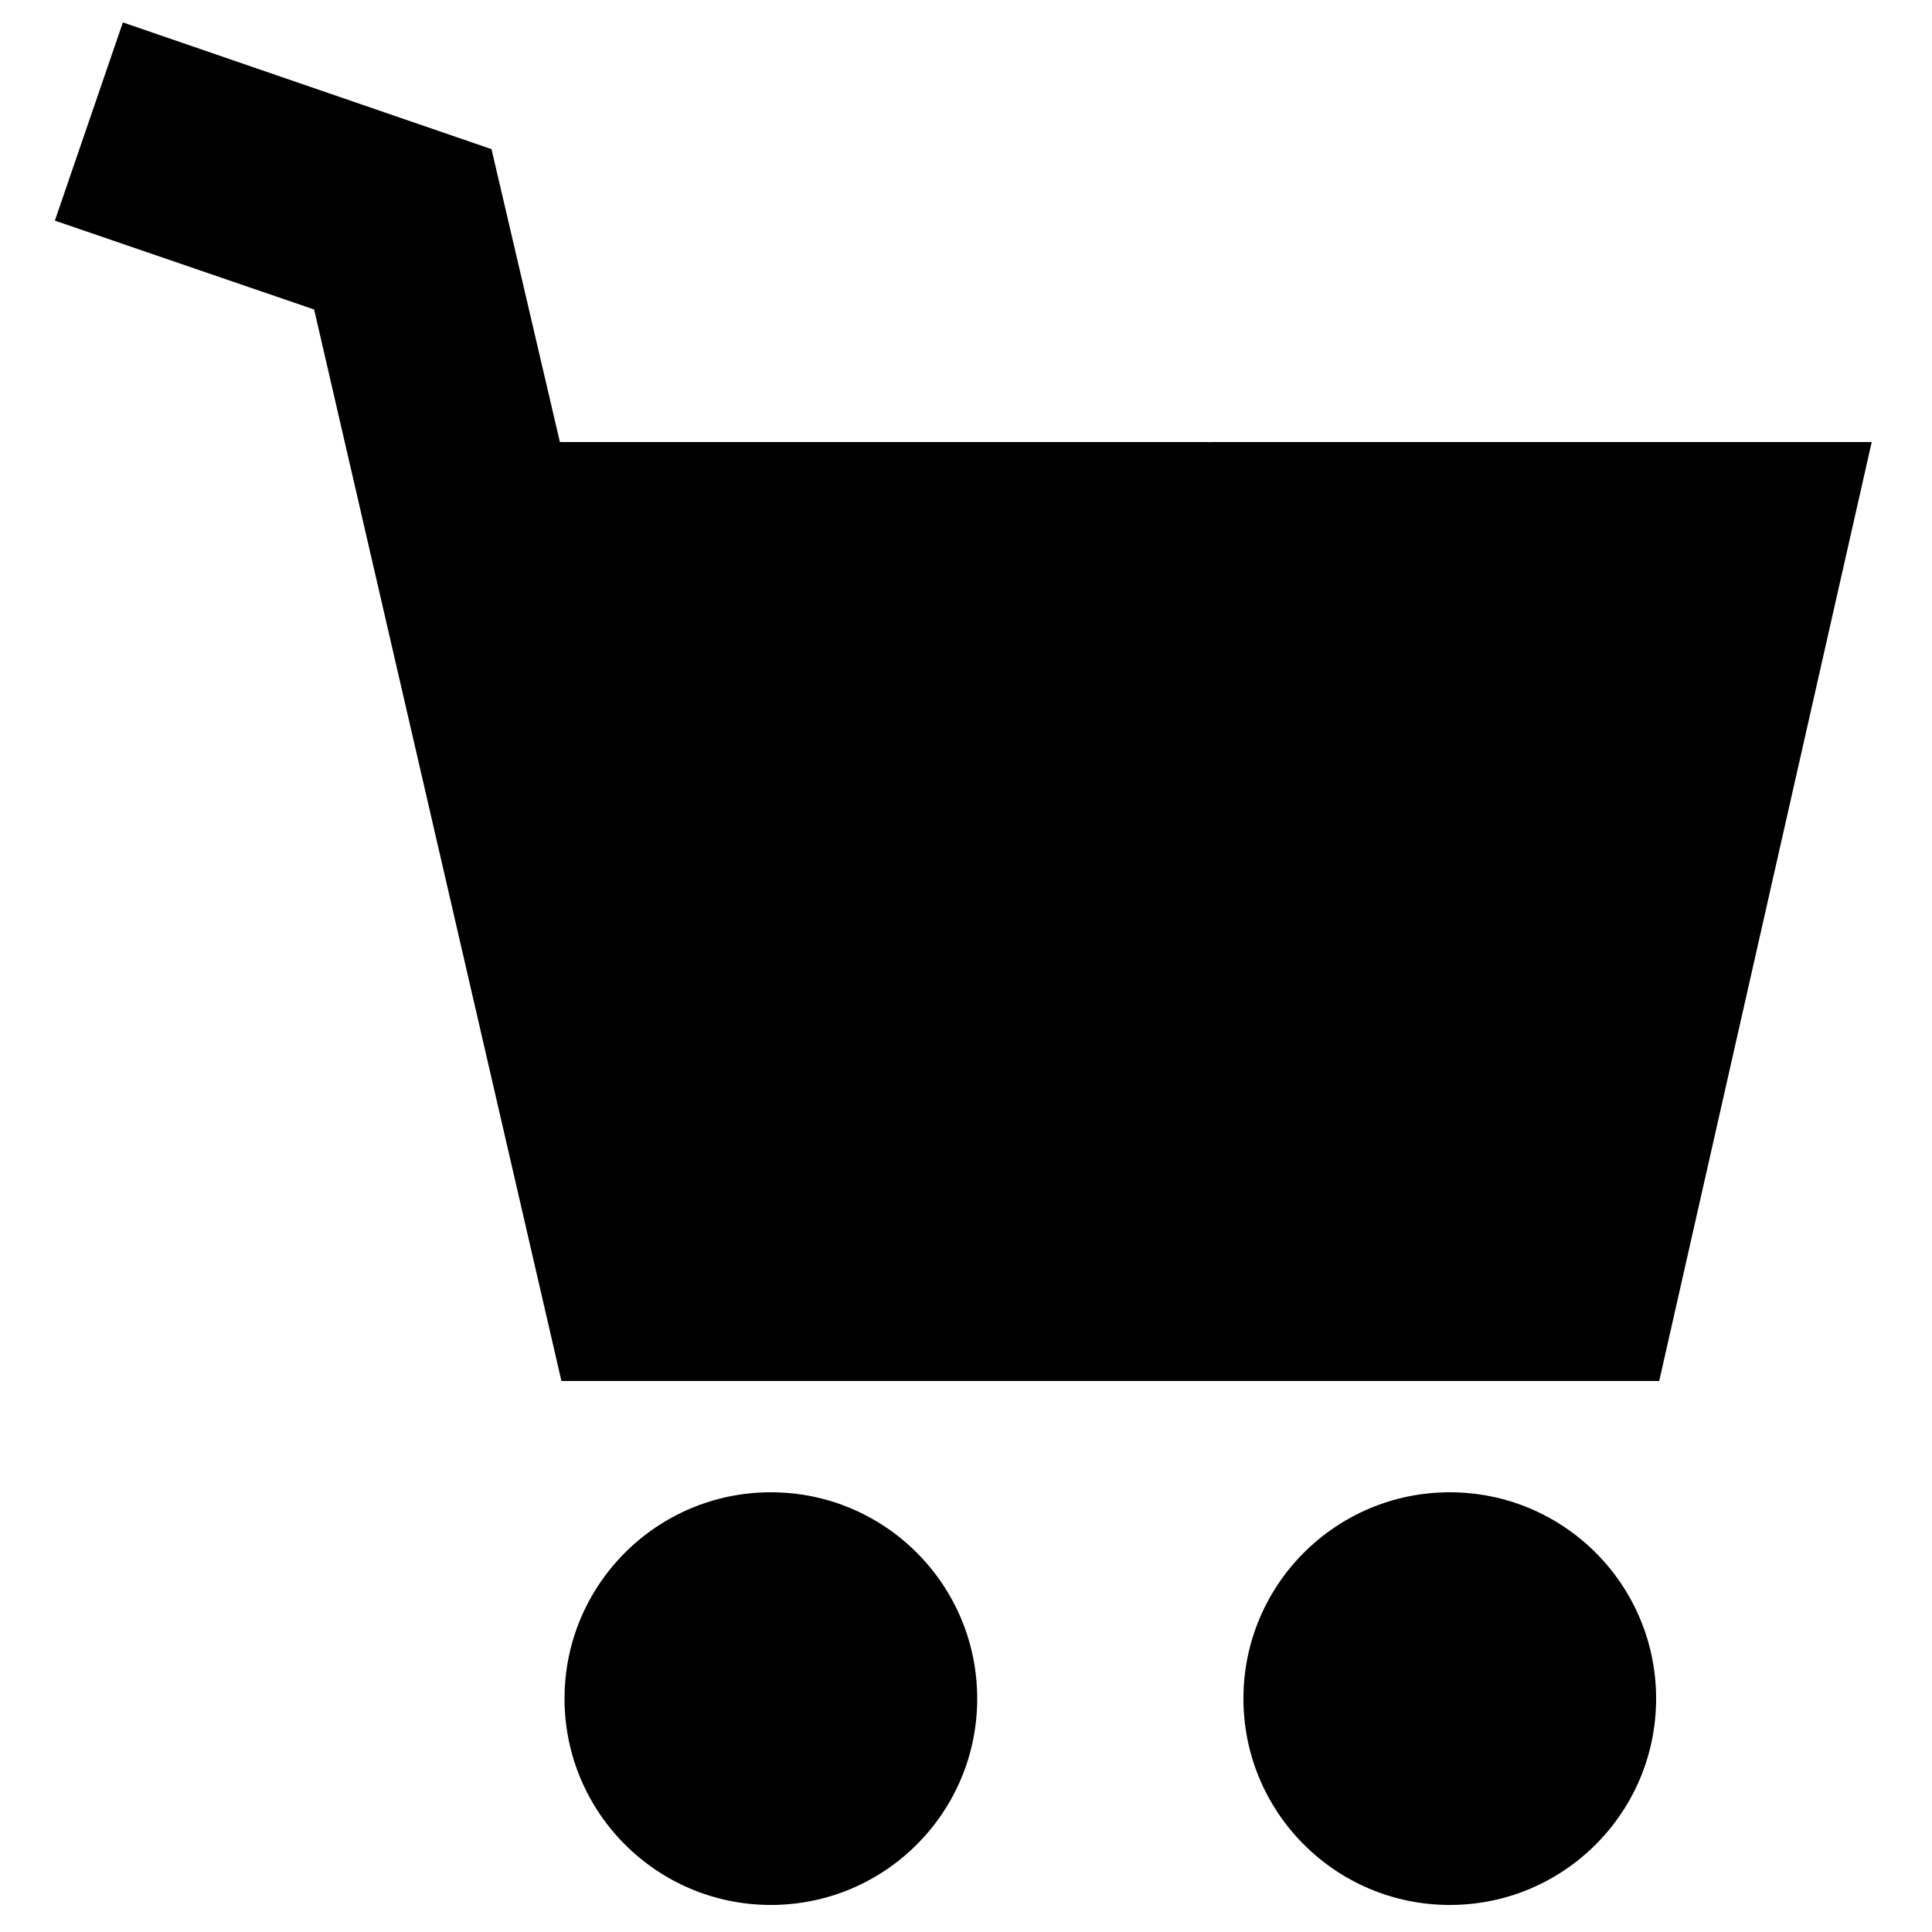
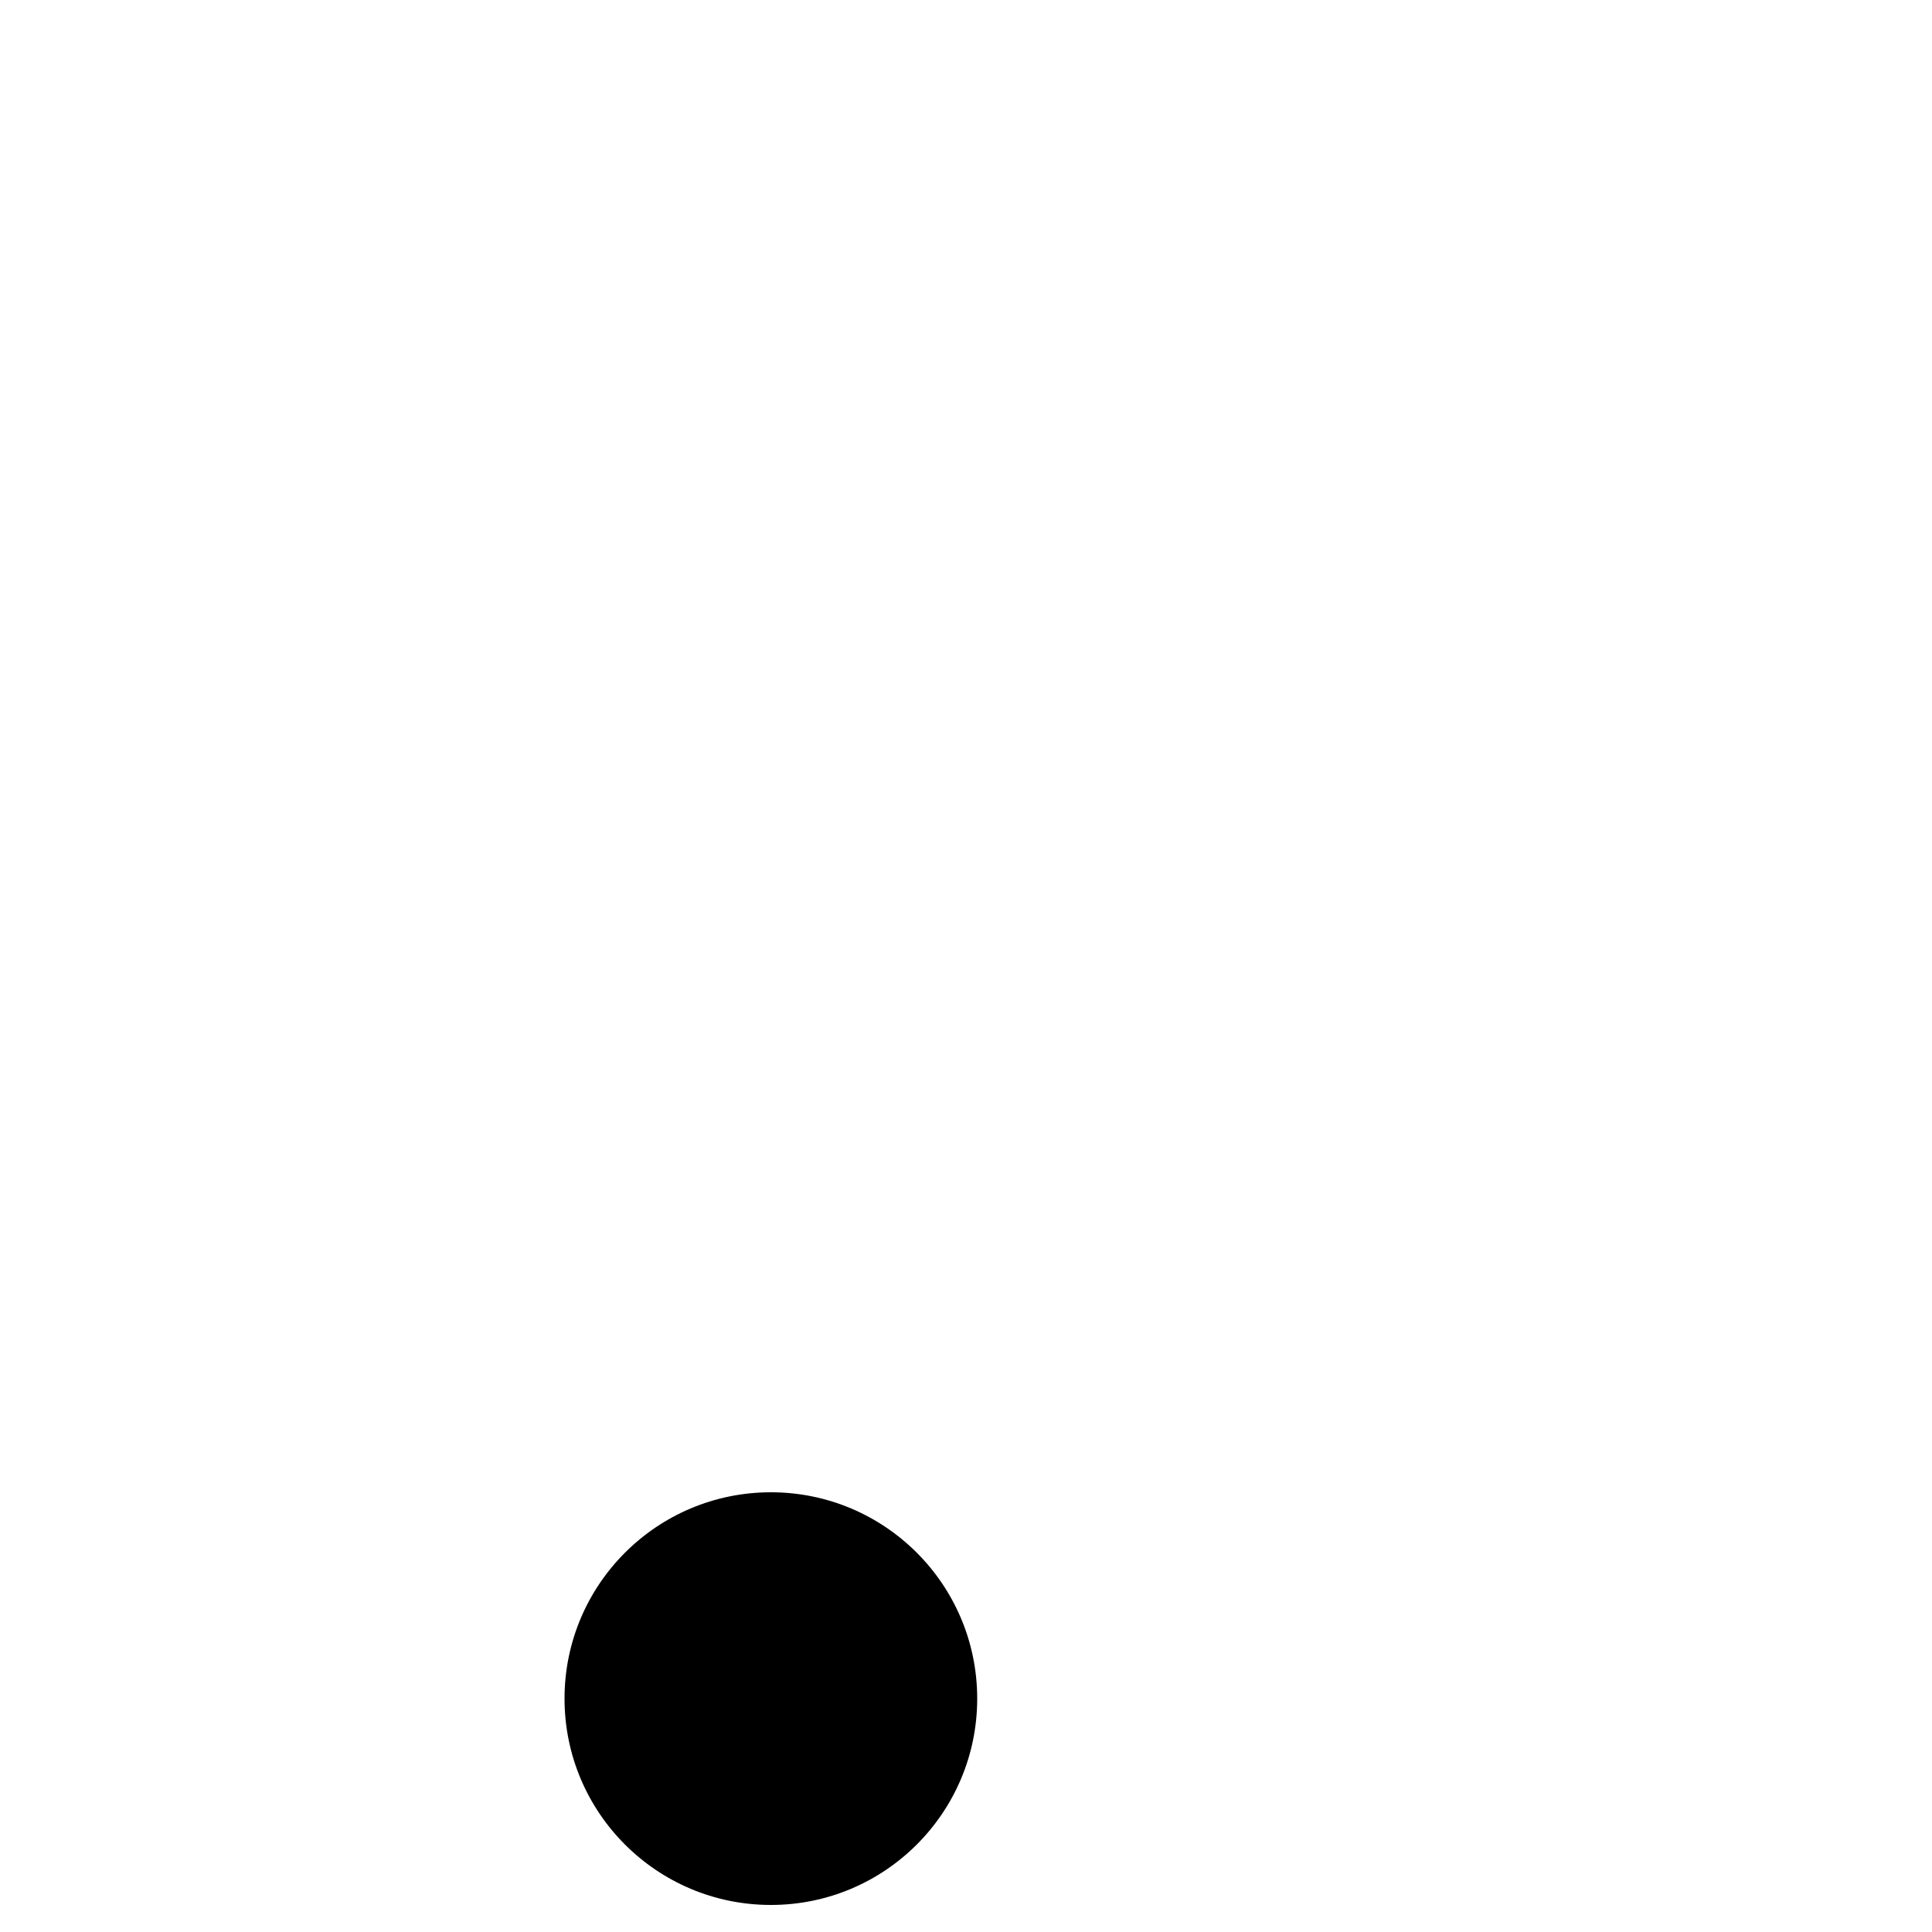
<svg xmlns="http://www.w3.org/2000/svg" version="1.1" id="Livello_1" x="0px" y="0px" viewBox="0 0 500 500" style="enable-background:new 0 0 500 500;" xml:space="preserve">
  <g>
    <path d="M252.9,439.6c0,29.5-23.9,53.4-53.4,53.4s-53.4-23.9-53.4-53.4s23.9-53.4,53.4-53.4S252.9,410.1,252.9,439.6L252.9,439.6z" />
-     <path d="M428.6,439.6c0,29.5-23.9,53.4-53.4,53.4s-53.4-23.9-53.4-53.4s23.9-53.4,53.4-53.4S428.6,410.1,428.6,439.6L428.6,439.6z" />
-     <polygon points="313.1,114.4 313.1,114.6 312.9,114.6 313.1,114.4 260.5,114.4 144.9,114.4 127.2,38.6 31.8,5.8 14.2,57.1    81.3,80.1 145.3,357.4 429.4,357.4 484.4,114.4  " />
  </g>
</svg>